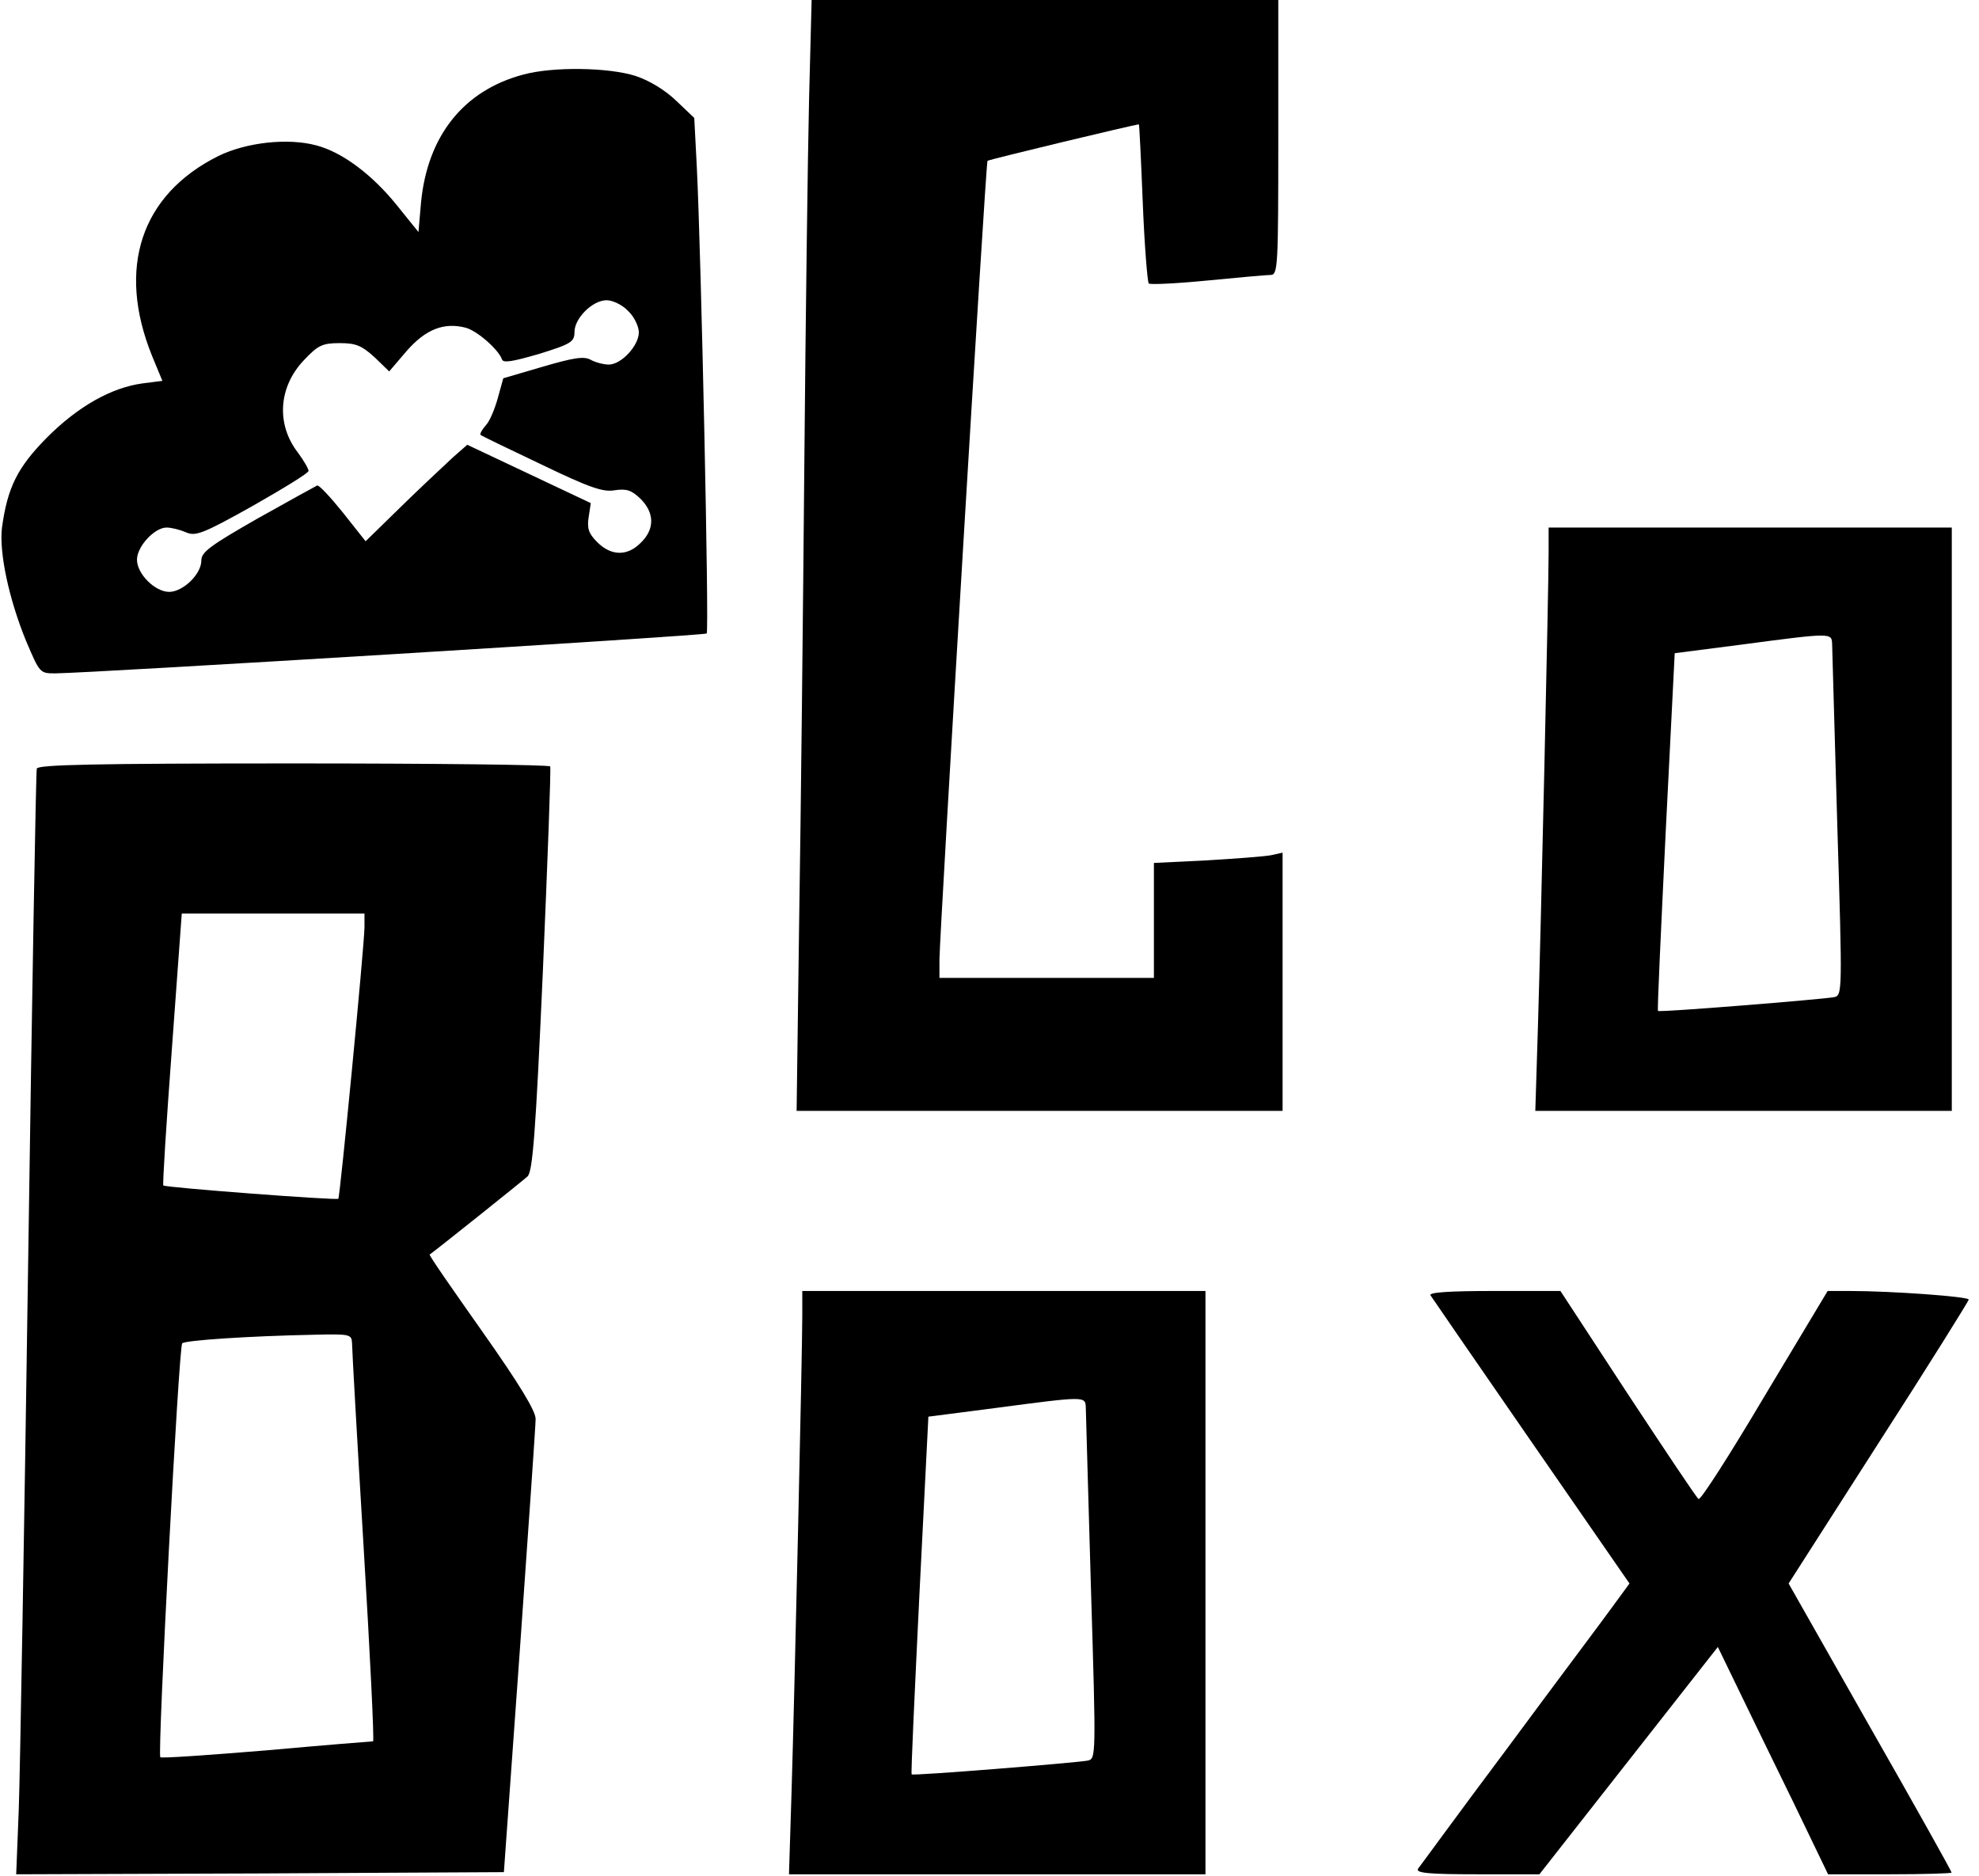
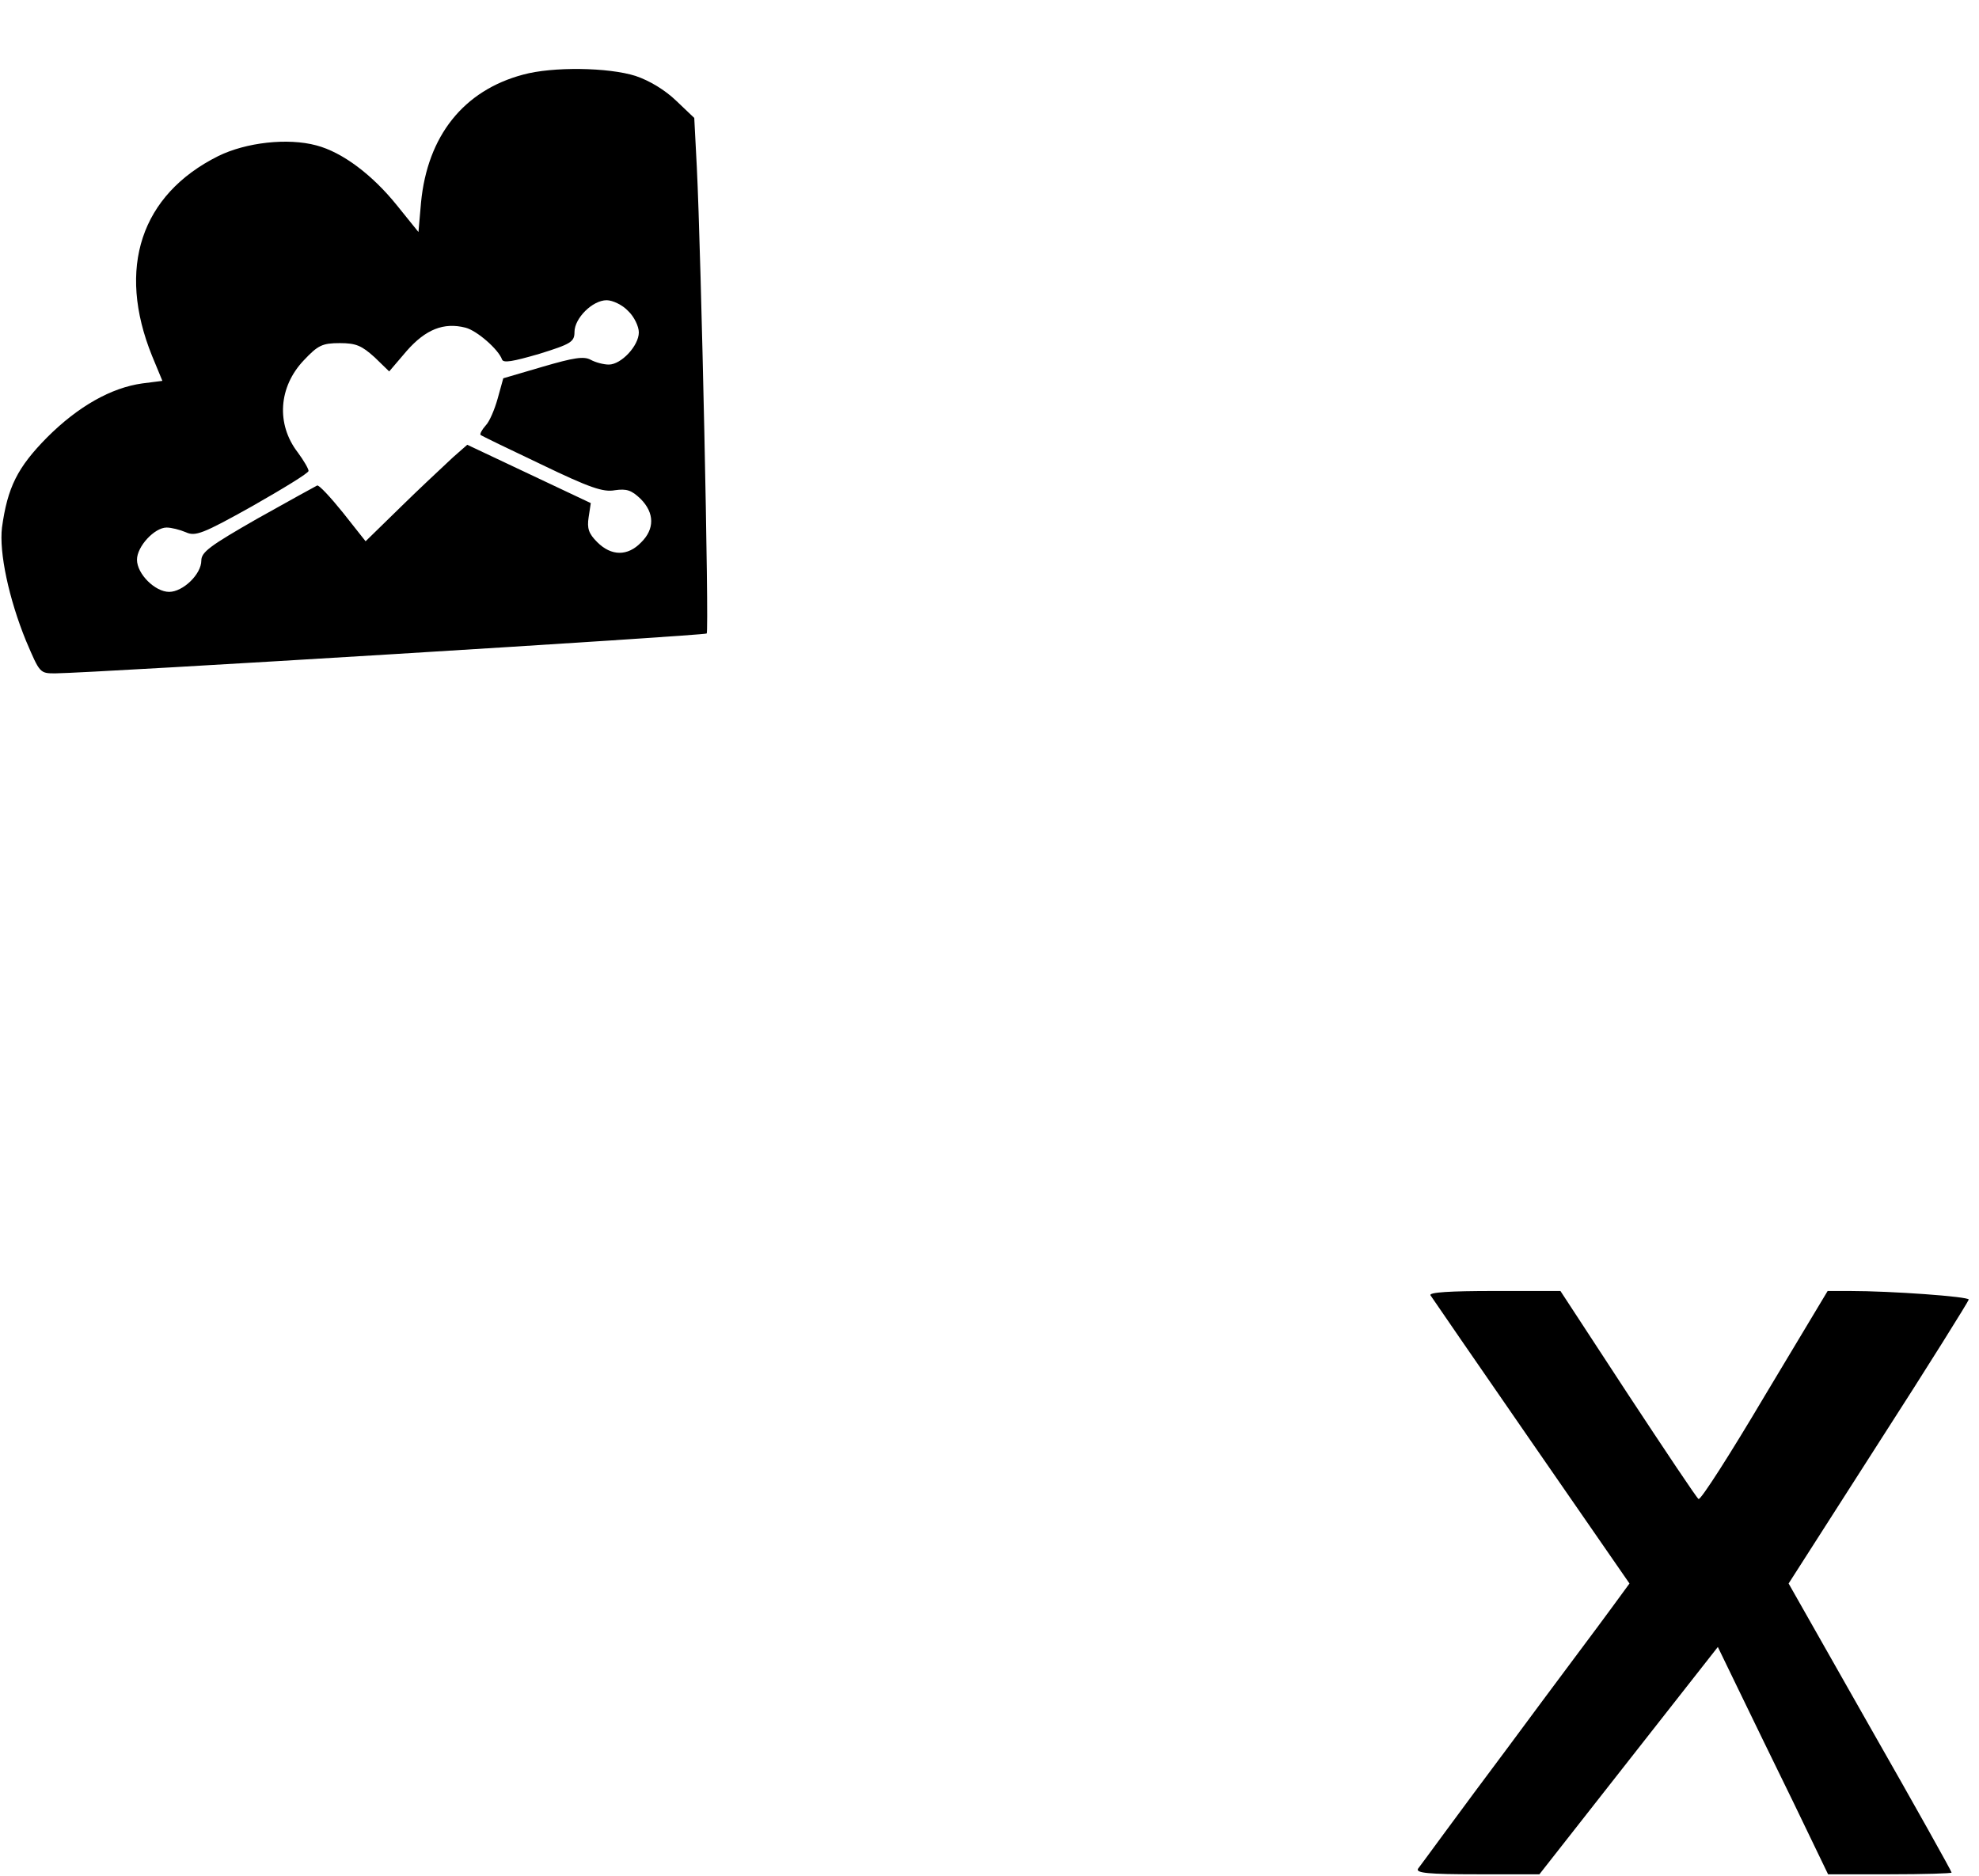
<svg xmlns="http://www.w3.org/2000/svg" width="193" height="183" viewBox="0 0 193 183" fill="none">
  <g id="logo">
    <path id="cloud" fill-rule="evenodd" clip-rule="evenodd" d="M51.016 7.278C45.202 8.826 41.688 13.26 41.061 19.744L40.81 22.63L38.718 20.037C36.334 17.067 33.406 14.85 30.854 14.18C28.052 13.427 23.994 13.887 21.275 15.226C13.746 18.991 11.361 26.144 14.833 34.719L15.837 37.145L13.871 37.396C10.859 37.814 7.639 39.613 4.585 42.666C1.699 45.594 0.737 47.519 0.193 51.451C-0.1 53.877 0.862 58.395 2.535 62.494L2.582 62.603C3.874 65.632 3.891 65.673 5.38 65.673C9.186 65.631 68.669 61.992 68.92 61.783C69.171 61.532 68.376 24.721 67.957 16.314L67.707 11.503L65.95 9.83C64.862 8.784 63.356 7.864 61.976 7.404C59.34 6.567 53.903 6.484 51.016 7.278ZM62.301 32.418C62.301 31.833 61.84 30.871 61.255 30.327C60.711 29.741 59.749 29.281 59.163 29.281C57.783 29.281 56.026 31.038 56.026 32.376C56.026 33.339 55.691 33.548 52.596 34.51C50.002 35.263 49.082 35.43 48.957 35.054C48.622 34.092 46.531 32.251 45.401 31.958C43.268 31.414 41.511 32.126 39.67 34.217L37.956 36.225L36.533 34.844C35.278 33.715 34.734 33.464 33.145 33.464C31.43 33.464 31.012 33.673 29.631 35.137C27.163 37.731 26.912 41.37 29.046 44.131C29.631 44.925 30.091 45.72 30.091 45.929C30.091 46.139 27.623 47.644 24.612 49.359C19.759 52.078 19.048 52.329 18.128 51.911C17.542 51.66 16.706 51.451 16.246 51.451C15.074 51.451 13.359 53.291 13.359 54.588C13.359 55.969 15.116 57.725 16.497 57.725C17.835 57.725 19.634 56.01 19.634 54.672C19.634 53.835 20.512 53.208 25.114 50.572C28.167 48.858 30.761 47.435 30.928 47.352C31.095 47.268 32.225 48.481 33.438 49.987L35.655 52.789L39.252 49.276C40.85 47.712 42.642 46.037 43.639 45.105C43.868 44.891 44.055 44.716 44.188 44.591L45.569 43.378L51.592 46.222L57.616 49.067L57.406 50.447C57.239 51.535 57.406 52.037 58.243 52.873C59.623 54.254 61.213 54.254 62.51 52.915C63.848 51.618 63.848 50.029 62.468 48.648C61.589 47.812 61.129 47.644 59.958 47.812C58.829 48.021 57.49 47.561 52.805 45.302C49.626 43.796 46.949 42.499 46.865 42.416C46.782 42.332 46.991 41.914 47.367 41.495C47.744 41.119 48.246 39.906 48.538 38.86L49.082 36.894L52.931 35.765C55.942 34.886 56.946 34.719 57.616 35.095C58.076 35.346 58.87 35.556 59.373 35.556C60.586 35.556 62.301 33.715 62.301 32.418Z" fill="black" />
    <g id="text">
-       <path id="Vector" d="M78.903 9.705C78.777 15.059 78.568 31.038 78.442 45.176C78.317 59.315 78.108 79.31 77.94 89.6L77.689 108.34H101.407H125.083V95.749V83.158L123.953 83.409C123.284 83.535 120.481 83.744 117.679 83.911L112.534 84.162V89.767V95.373H102.076H91.619V93.574C91.661 90.604 96.136 15.854 96.304 15.686C96.429 15.561 110.693 12.131 111.07 12.131C111.112 12.131 111.279 15.561 111.446 19.744C111.614 23.969 111.906 27.524 112.032 27.65C112.199 27.775 114.793 27.65 117.763 27.357C120.774 27.064 123.535 26.813 123.953 26.813C124.623 26.771 124.664 25.851 124.664 13.386V-3.05176e-05H101.909H79.153L78.903 9.705Z" fill="black" />
-       <path id="Vector_2" d="M151.027 53.919C151.027 57.433 150.274 90.771 149.981 100.267L149.73 108.34H170.018H190.347V79.895V51.451H170.687H151.027V53.919ZM178.677 62.829C178.677 63.373 178.928 71.278 179.179 80.439C179.681 96.962 179.681 97.088 178.844 97.255C177.715 97.464 161.778 98.761 161.694 98.593C161.61 98.552 161.987 90.688 162.447 81.109L163.325 63.707L169.809 62.871C178.677 61.699 178.635 61.699 178.677 62.829Z" fill="black" />
-       <path id="Vector_3" d="M3.588 74.959C3.504 75.252 3.128 96.753 2.751 122.771C2.375 148.748 1.957 172.925 1.831 176.439L1.58 182.797L25.34 182.714L49.141 182.588L50.689 161.046C51.525 149.208 52.236 139.001 52.236 138.416C52.278 137.663 50.647 134.986 47.049 129.882C44.163 125.783 41.821 122.437 41.904 122.353C42.406 122.018 50.94 115.2 51.441 114.74C51.944 114.28 52.236 110.682 52.947 94.62C53.407 83.869 53.742 74.959 53.658 74.75C53.575 74.583 42.281 74.457 28.602 74.457C9.068 74.457 3.713 74.583 3.588 74.959ZM35.546 90.437C35.504 92.528 33.162 116.706 32.995 116.915C32.785 117.082 16.221 115.827 15.928 115.618C15.844 115.535 16.221 109.553 16.764 102.274L17.727 89.098H26.636H35.546V90.437ZM34.333 131.012C34.333 131.556 34.835 140.507 35.462 150.881C36.09 161.297 36.508 169.83 36.383 169.83C36.257 169.83 31.572 170.207 26.009 170.708C20.404 171.169 15.719 171.503 15.635 171.378C15.342 171.085 17.434 131.346 17.768 131.012C18.061 130.719 24.294 130.301 30.652 130.175C34.166 130.091 34.291 130.133 34.333 131.012Z" fill="black" />
-       <path id="Vector_4" d="M78.242 128.376C78.242 131.89 77.489 165.229 77.196 174.724L76.945 182.797H97.233H117.562V154.353V125.908H97.902H78.242V128.376ZM105.892 137.286C105.892 137.83 106.143 145.736 106.394 154.897C106.896 171.42 106.896 171.545 106.059 171.712C104.93 171.922 88.992 173.218 88.909 173.051C88.825 173.009 89.201 165.145 89.662 155.566L90.54 138.165L97.024 137.328C105.892 136.157 105.85 136.157 105.892 137.286Z" fill="black" />
      <path id="Vector_5" d="M139.505 126.327C139.672 126.578 144.065 132.978 149.335 140.591L158.914 154.437L157.199 156.779C156.237 158.118 151.636 164.225 147.034 170.457C142.391 176.648 138.501 182.003 138.292 182.254C138.041 182.672 139.296 182.797 144.065 182.797H150.13L158.83 171.712L167.531 160.627L169.497 164.685C170.585 166.944 173.011 171.922 174.893 175.77L178.281 182.797H184.305C187.609 182.797 190.328 182.714 190.328 182.63C190.328 182.505 186.773 176.146 182.381 168.45L174.433 154.437L183.217 140.716C188.069 133.187 192.001 126.871 192.001 126.745C192.001 126.452 184.43 125.908 180.415 125.908H178.239L172.09 136.157C168.744 141.804 165.858 146.322 165.649 146.196C165.481 146.112 162.386 141.469 158.747 135.948L152.18 125.908H145.696C141.429 125.908 139.338 126.034 139.505 126.327Z" fill="black" />
    </g>
  </g>
</svg>